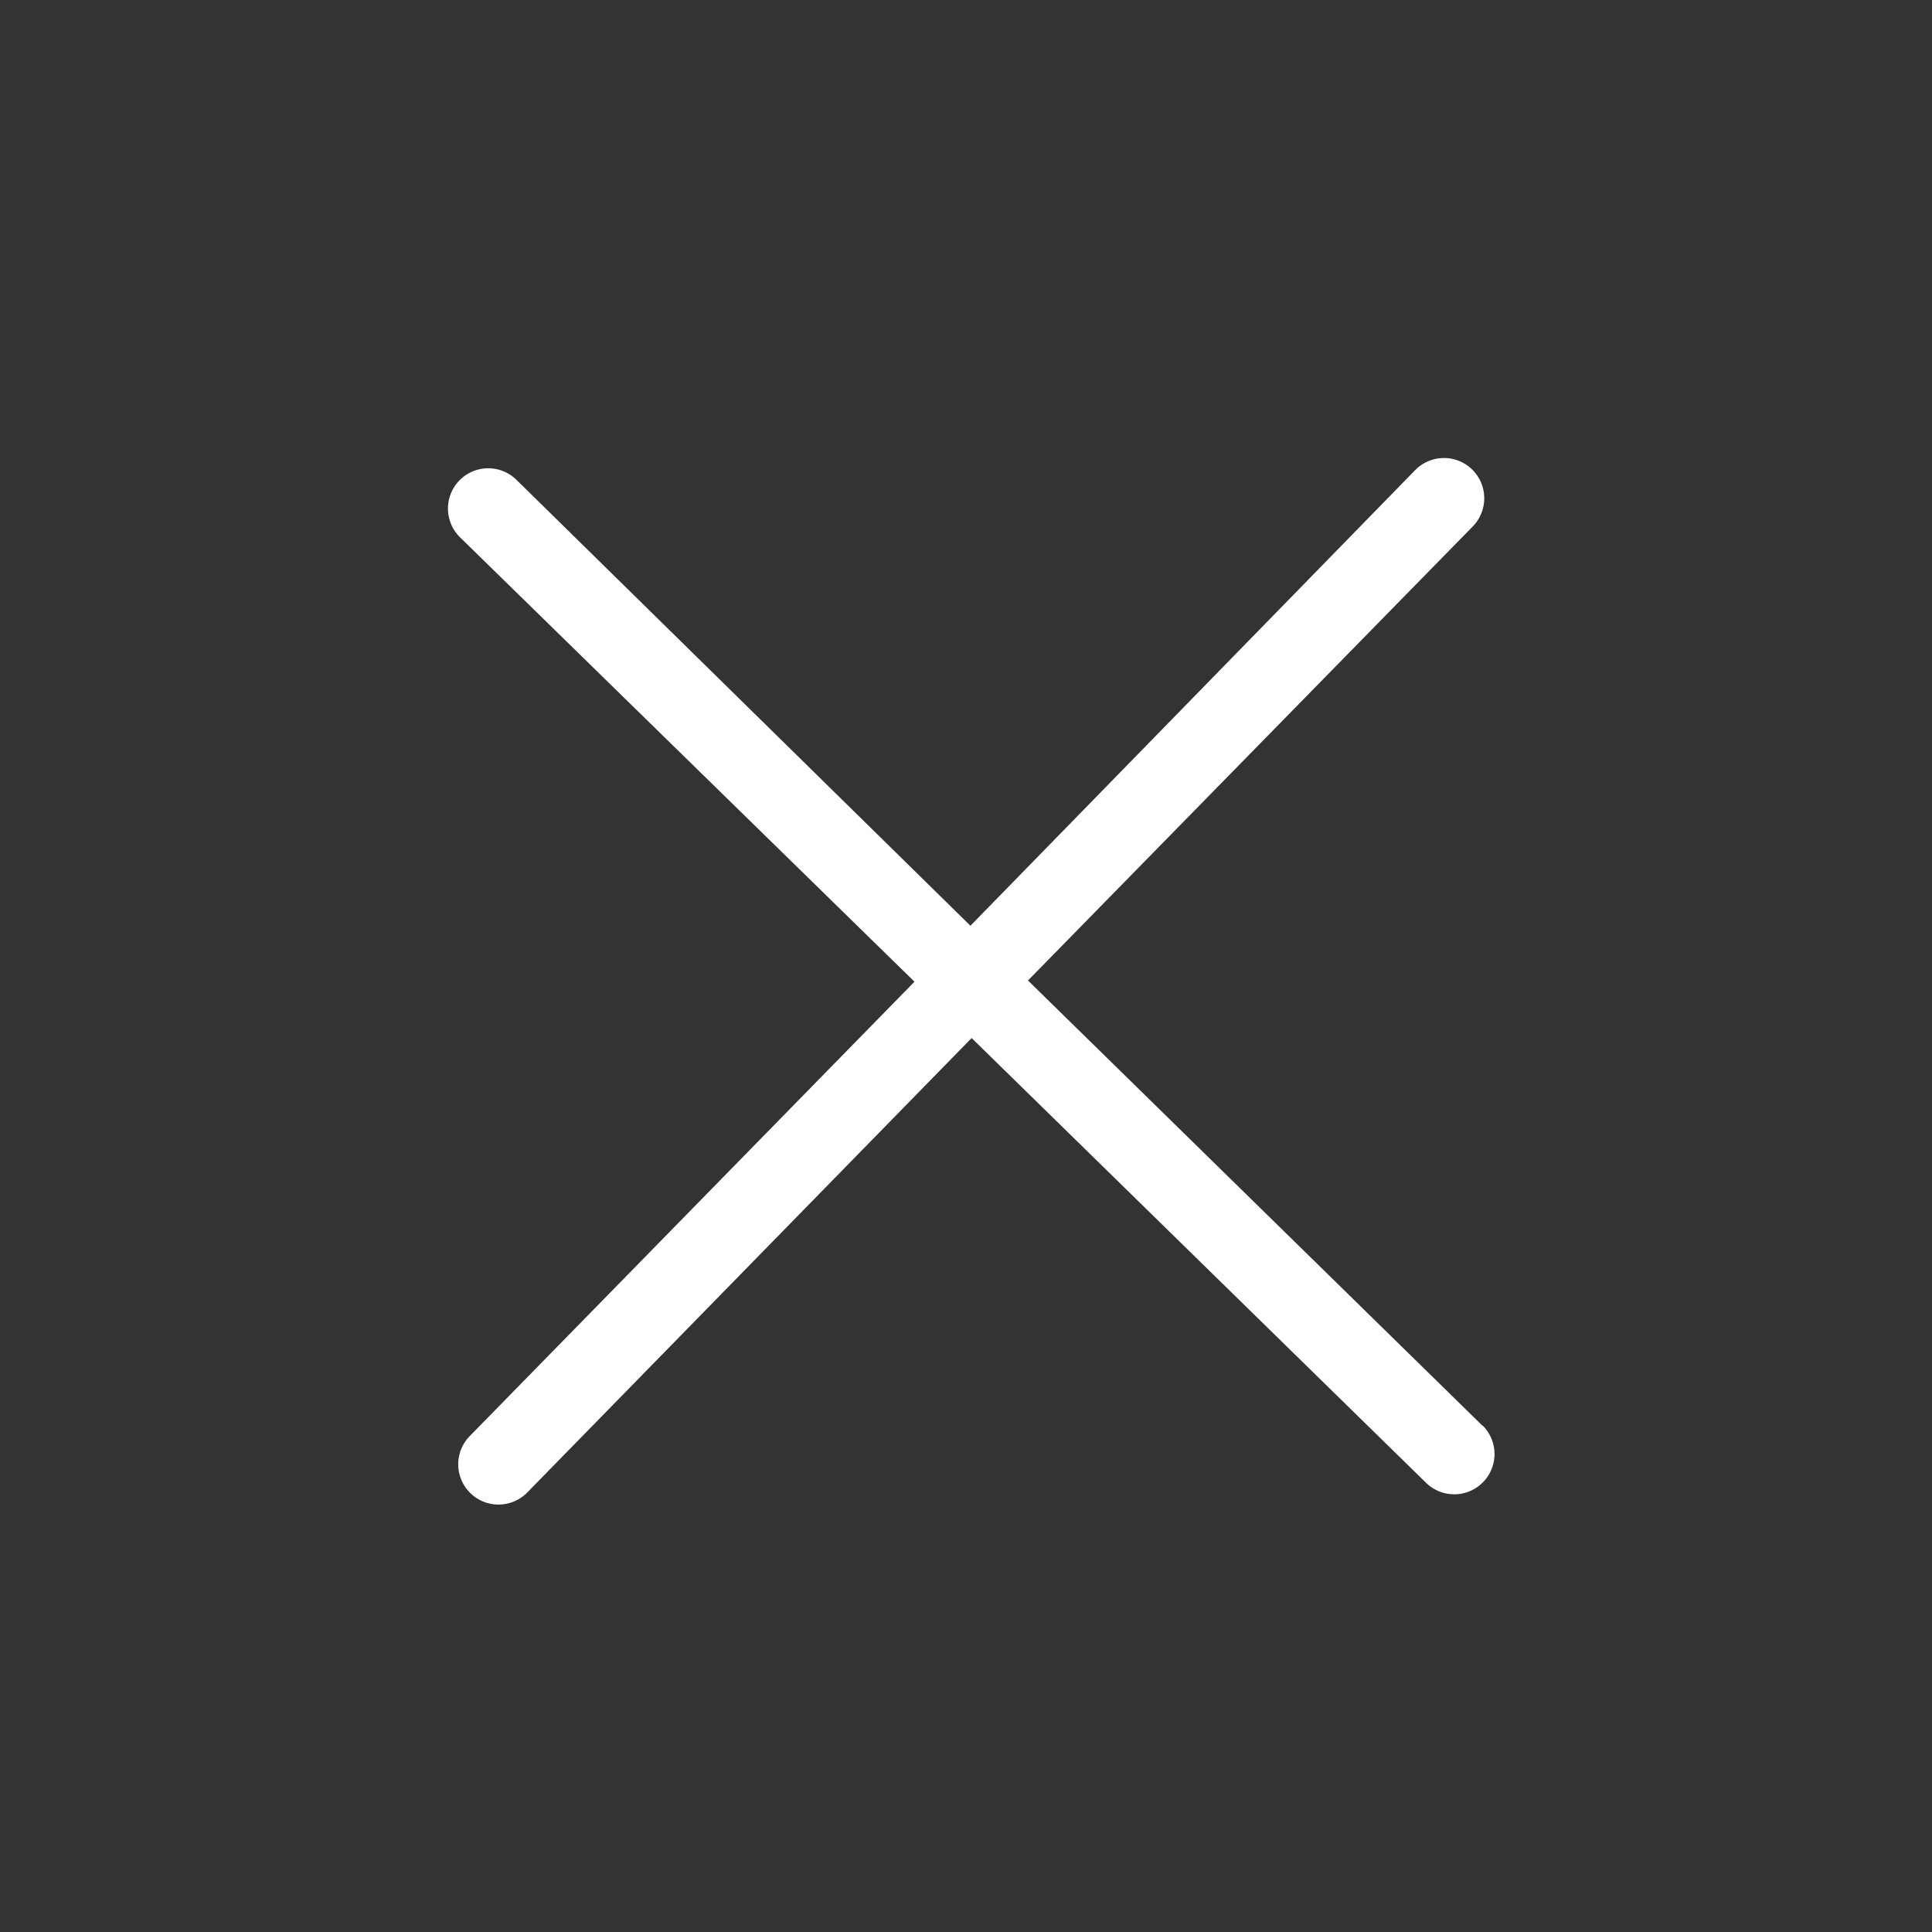
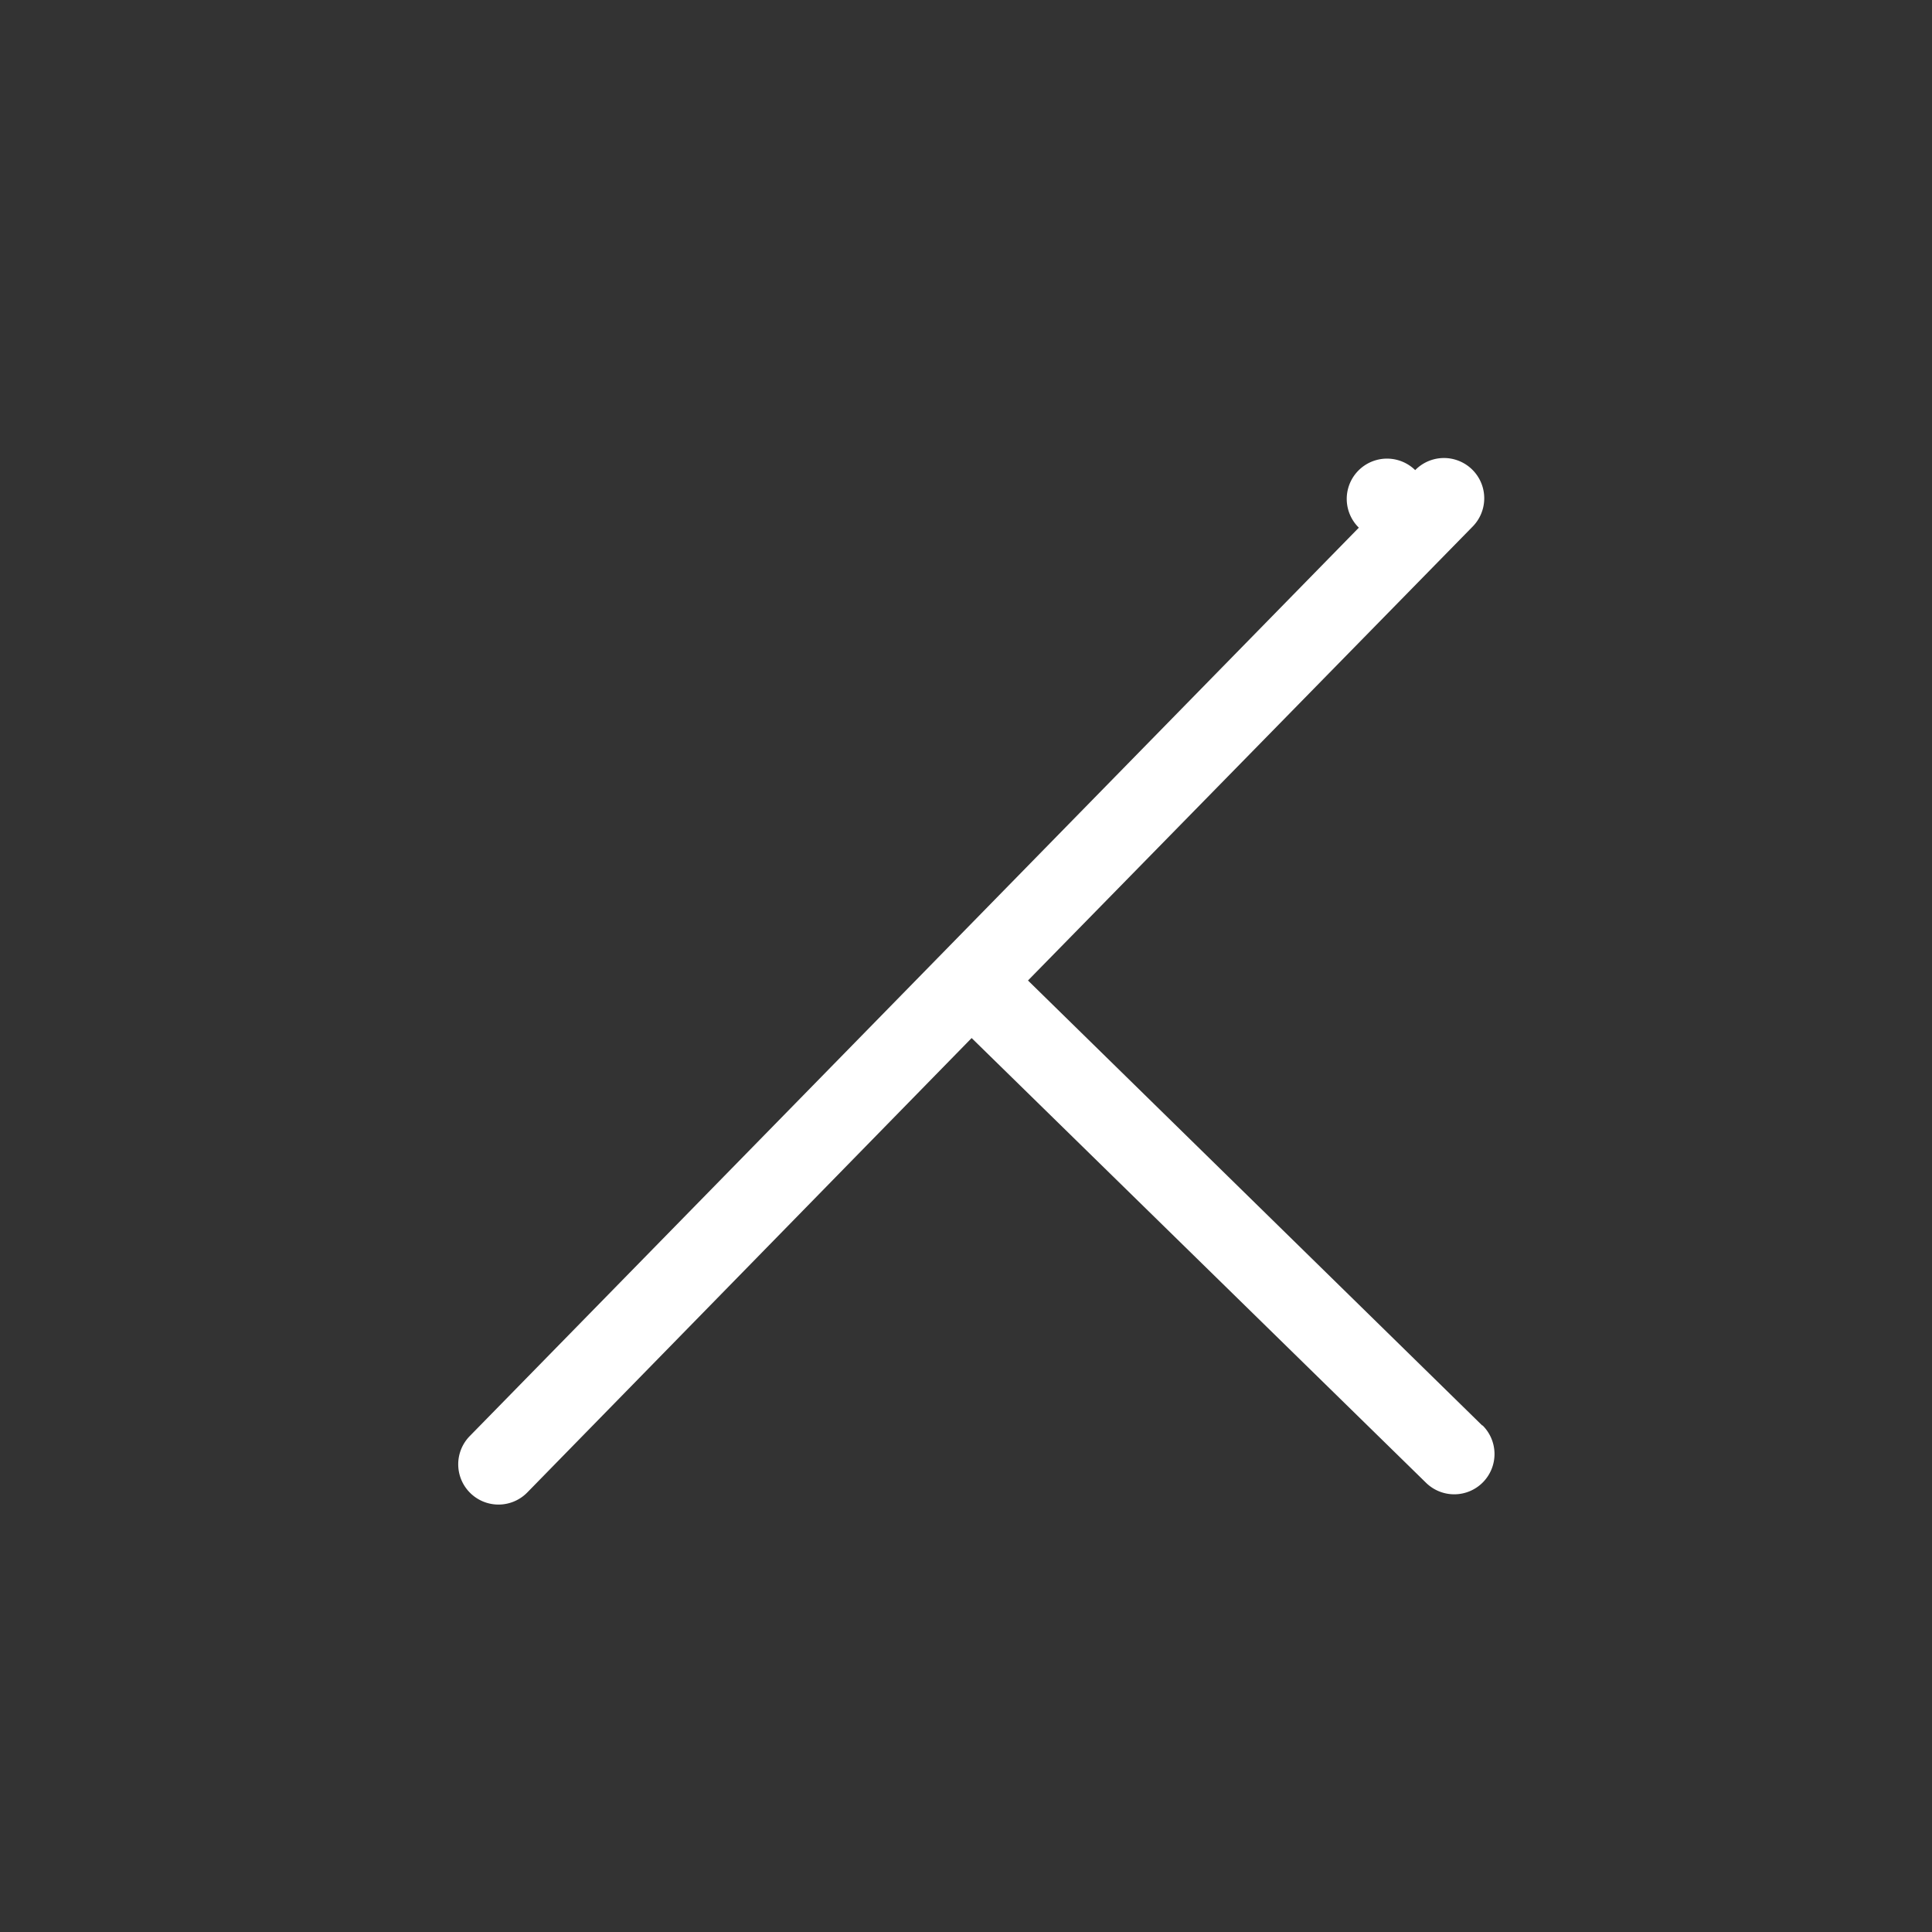
<svg xmlns="http://www.w3.org/2000/svg" id="レイヤー_1" data-name="レイヤー 1" viewBox="0 0 48 48" width="48" height="48">
  <rect x="0" y="0" width="48" height="48" fill="#333333" stroke="none" />
  <defs>
    <style>.cls-1{fill:#fff;}</style>
  </defs>
  <title>icon_close</title>
-   <path class="cls-1" d="M36.83,35.42,25.54,24.36,36.59,13.08a1,1,0,0,0-1.43-1.4L24.11,23,12.83,11.92a1,1,0,1,0-1.4,1.43L22.72,24.39,11.67,35.68a1,1,0,0,0,1.43,1.4L24.14,25.79,35.43,36.84a1,1,0,1,0,1.4-1.43Z" />
+   <path class="cls-1" d="M36.83,35.42,25.54,24.36,36.59,13.08a1,1,0,0,0-1.43-1.4a1,1,0,1,0-1.4,1.43L22.72,24.39,11.67,35.68a1,1,0,0,0,1.43,1.4L24.14,25.79,35.43,36.84a1,1,0,1,0,1.4-1.43Z" />
</svg>